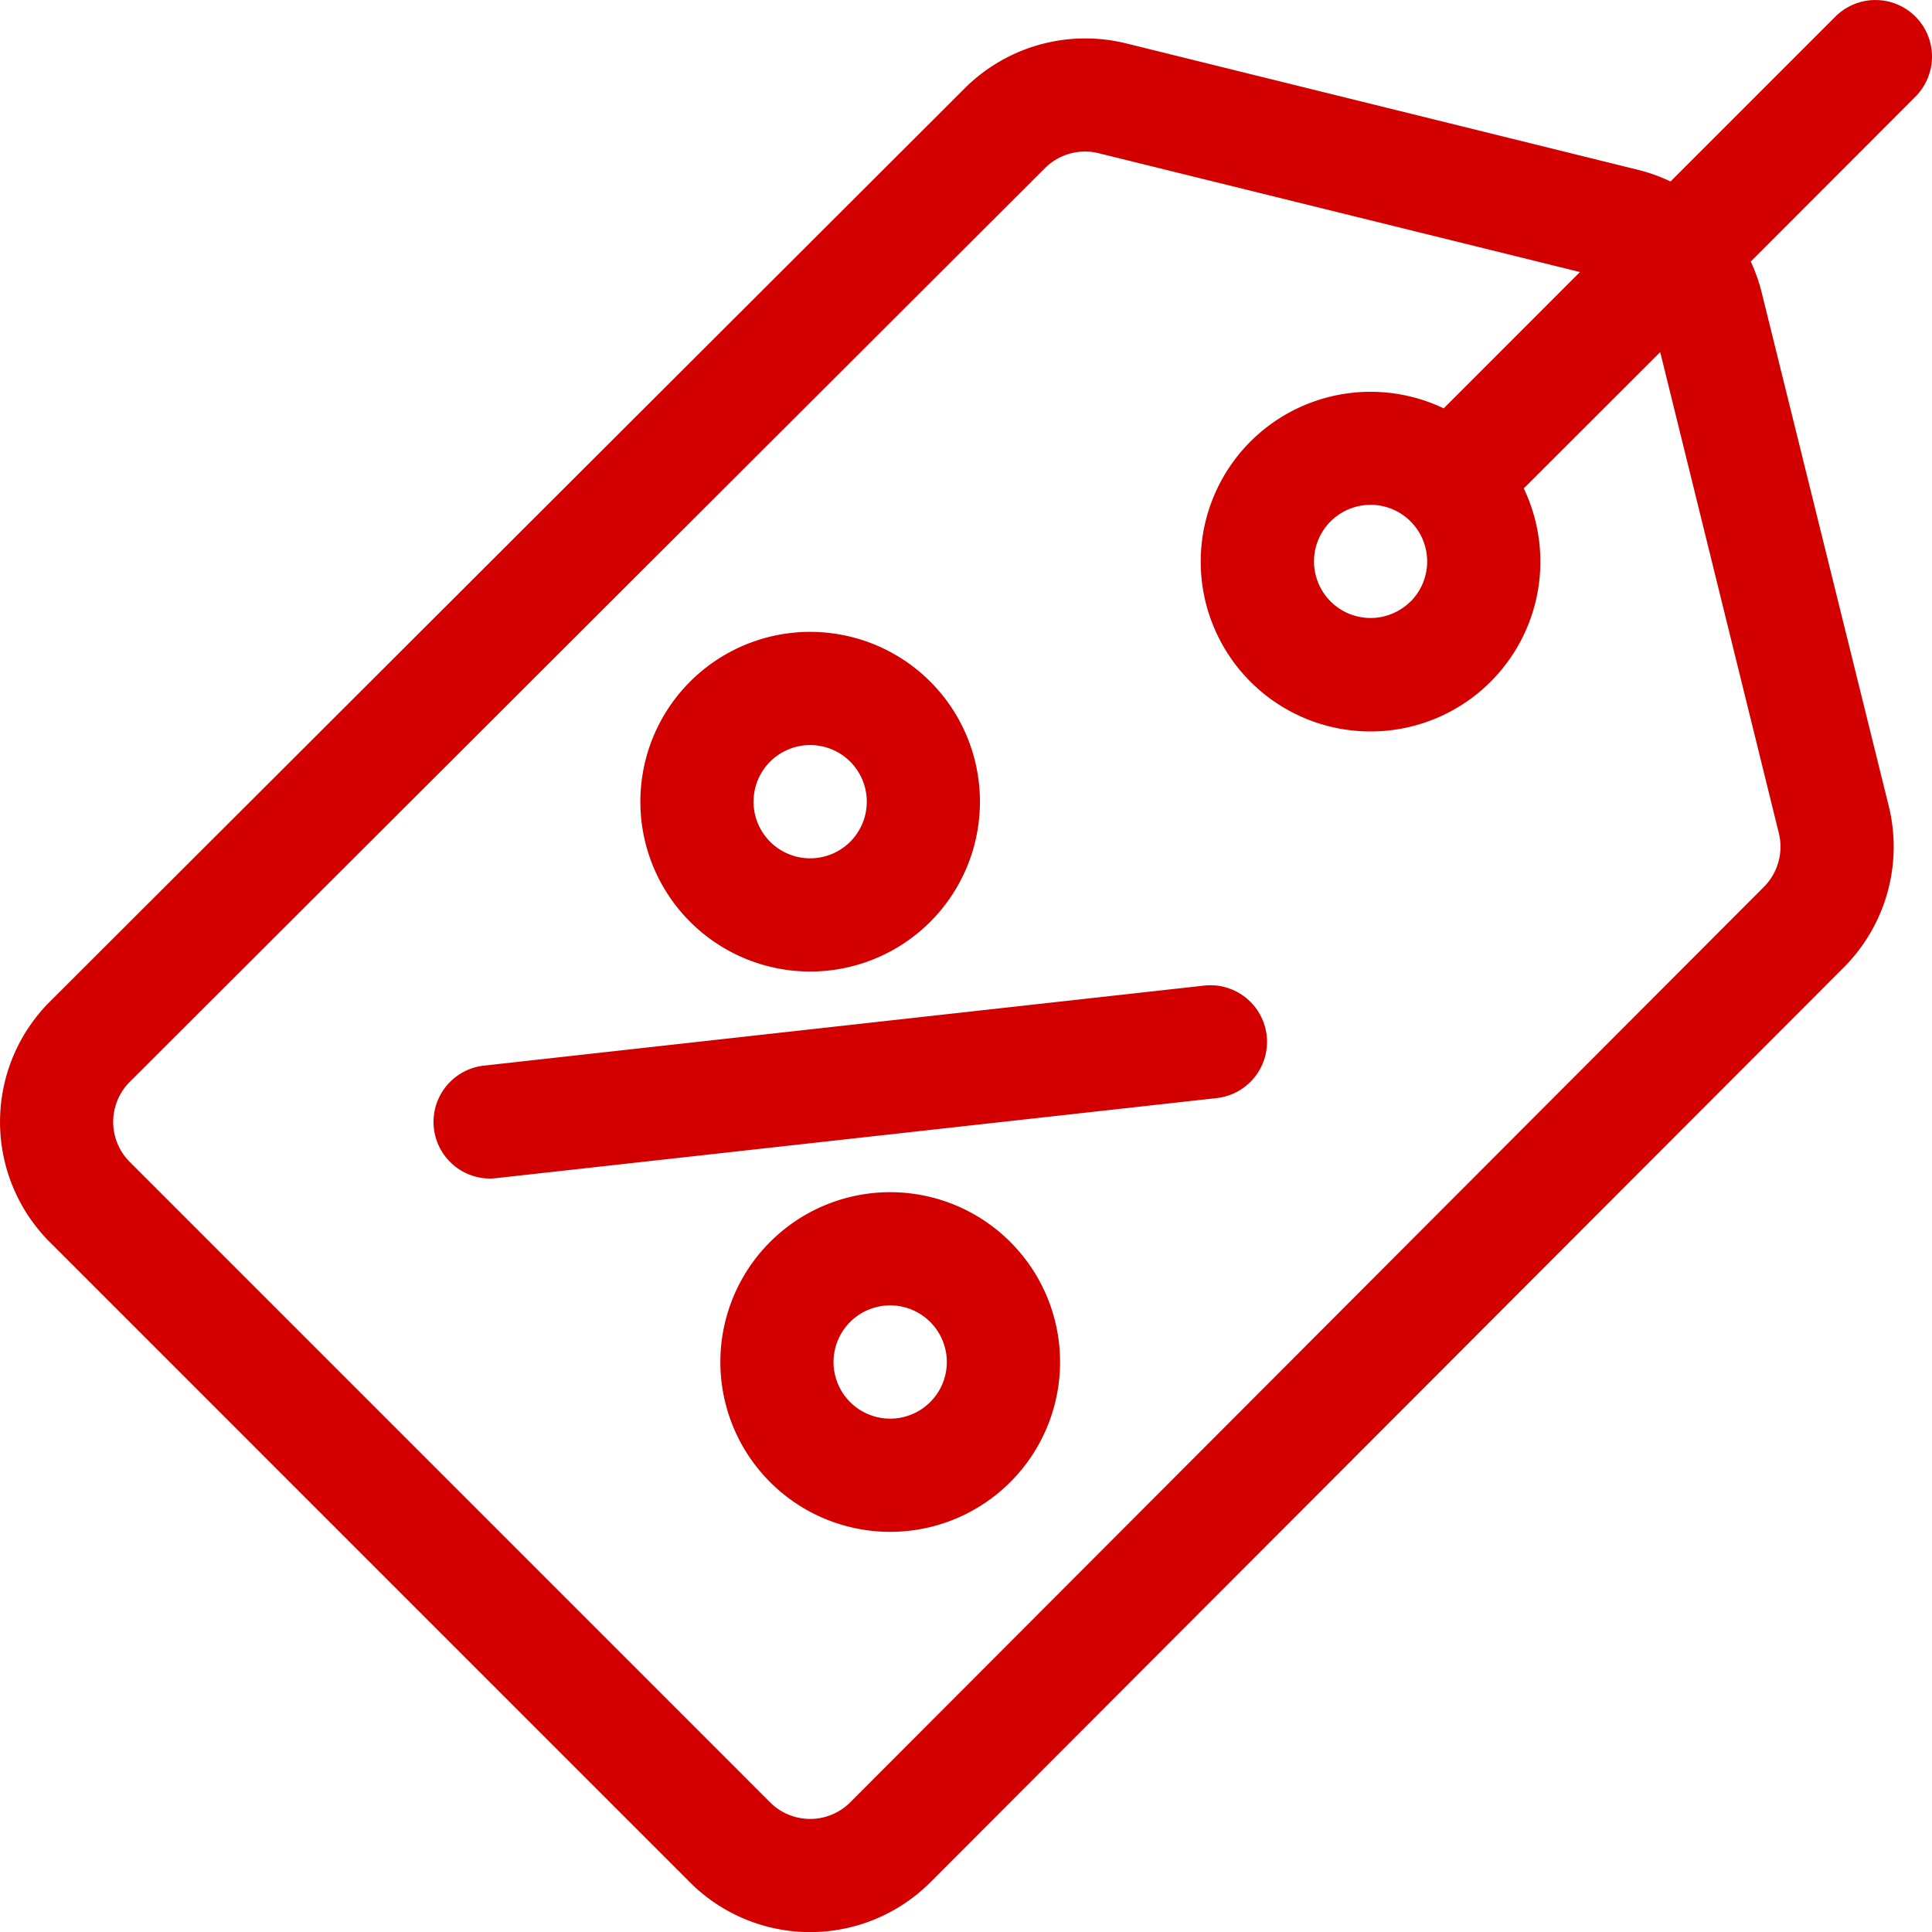
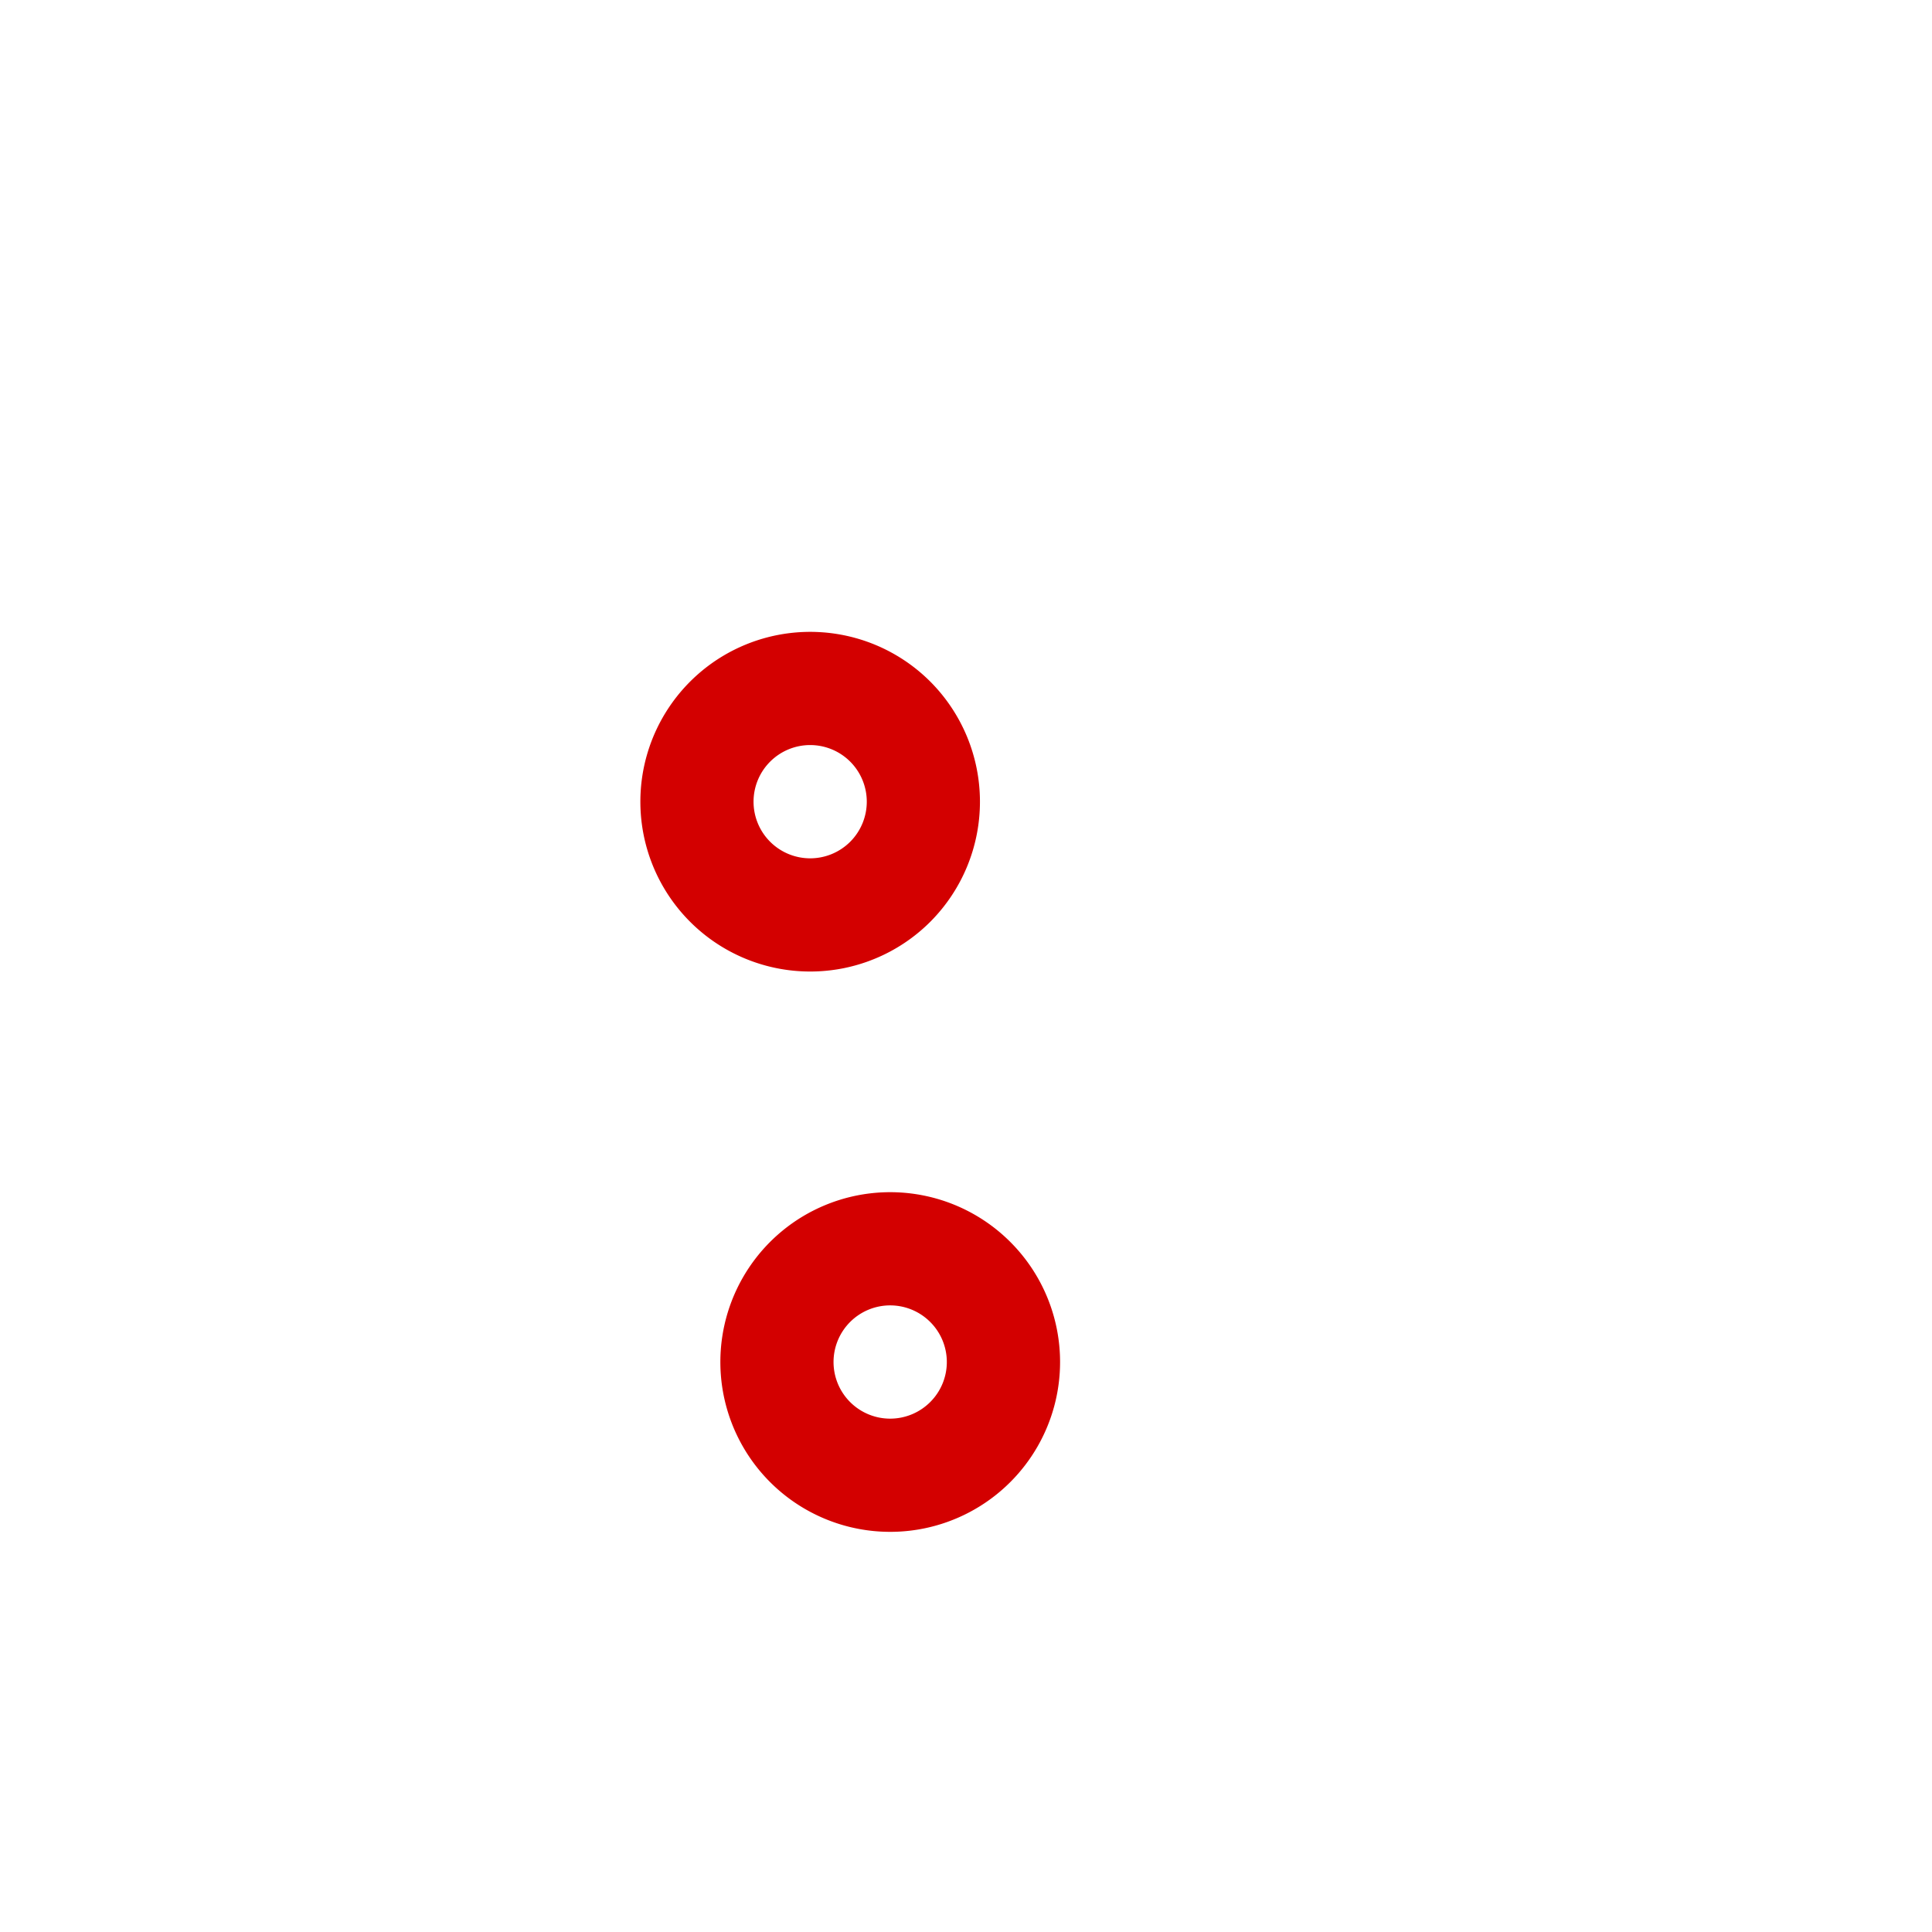
<svg xmlns="http://www.w3.org/2000/svg" width="32.001" height="32.001" viewBox="0 0 32.001 32.001">
  <defs>
    <style>
      .cls-1 {
        fill: #d30000;
      }
    </style>
  </defs>
  <g id="tag" transform="translate(-0.001 0)">
    <g id="Group_119" data-name="Group 119" transform="translate(0.001 0.001)">
      <g id="Group_118" data-name="Group 118" transform="translate(0 0)">
-         <path id="Path_185" data-name="Path 185" class="cls-1" d="M31.728.275a.938.938,0,0,0-1.326,0L27.671,3.006a2.819,2.819,0,0,0-.53-.191L18.655.719a2.827,2.827,0,0,0-2.671.74L.824,16.594a2.816,2.816,0,0,0,0,3.978L11.431,31.18a2.816,2.816,0,0,0,3.978,0L30.545,16.019a2.827,2.827,0,0,0,.74-2.671l-2.1-8.486A2.825,2.825,0,0,0,29,4.332L31.728,1.6A.938.938,0,0,0,31.728.275ZM29.465,13.8a.942.942,0,0,1-.247.89L14.083,29.854a.939.939,0,0,1-1.326,0L2.15,19.246a.939.939,0,0,1,0-1.326L17.31,2.784a.943.943,0,0,1,.665-.274.93.93,0,0,1,.225.028l7.971,1.968L23.914,6.764A2.813,2.813,0,1,0,25.24,8.089L27.5,5.832Zm-6.1-3.838a.937.937,0,1,1,0-1.326h0A.939.939,0,0,1,23.365,9.964Z" transform="translate(-0.001 -0.001)" />
-       </g>
+         </g>
    </g>
    <g id="Group_121" data-name="Group 121" transform="translate(10.609 10.468)">
      <g id="Group_120" data-name="Group 120">
        <path id="Path_186" data-name="Path 186" class="cls-1" d="M174.513,168.293a2.813,2.813,0,1,0,0,3.978A2.816,2.816,0,0,0,174.513,168.293Zm-1.326,2.652a.938.938,0,1,1,0-1.326A.939.939,0,0,1,173.187,170.945Z" transform="translate(-169.712 -167.471)" />
      </g>
    </g>
    <g id="Group_123" data-name="Group 123" transform="translate(11.935 19.747)">
      <g id="Group_122" data-name="Group 122">
        <path id="Path_187" data-name="Path 187" class="cls-1" d="M195.726,316.761a2.813,2.813,0,1,0,0,3.978A2.811,2.811,0,0,0,195.726,316.761Zm-1.326,2.652a.938.938,0,1,1,0-1.326A.937.937,0,0,1,194.4,319.413Z" transform="translate(-190.926 -315.937)" />
      </g>
    </g>
    <g id="Group_125" data-name="Group 125" transform="translate(7.179 16.319)">
      <g id="Group_124" data-name="Group 124">
-         <path id="Path_188" data-name="Path 188" class="cls-1" d="M128.638,261.925a.938.938,0,0,0-1.035-.828l-11.933,1.326a.938.938,0,0,0,.1,1.87.956.956,0,0,0,.1-.006l11.934-1.326A.938.938,0,0,0,128.638,261.925Z" transform="translate(-114.835 -261.091)" />
-       </g>
+         </g>
    </g>
  </g>
</svg>